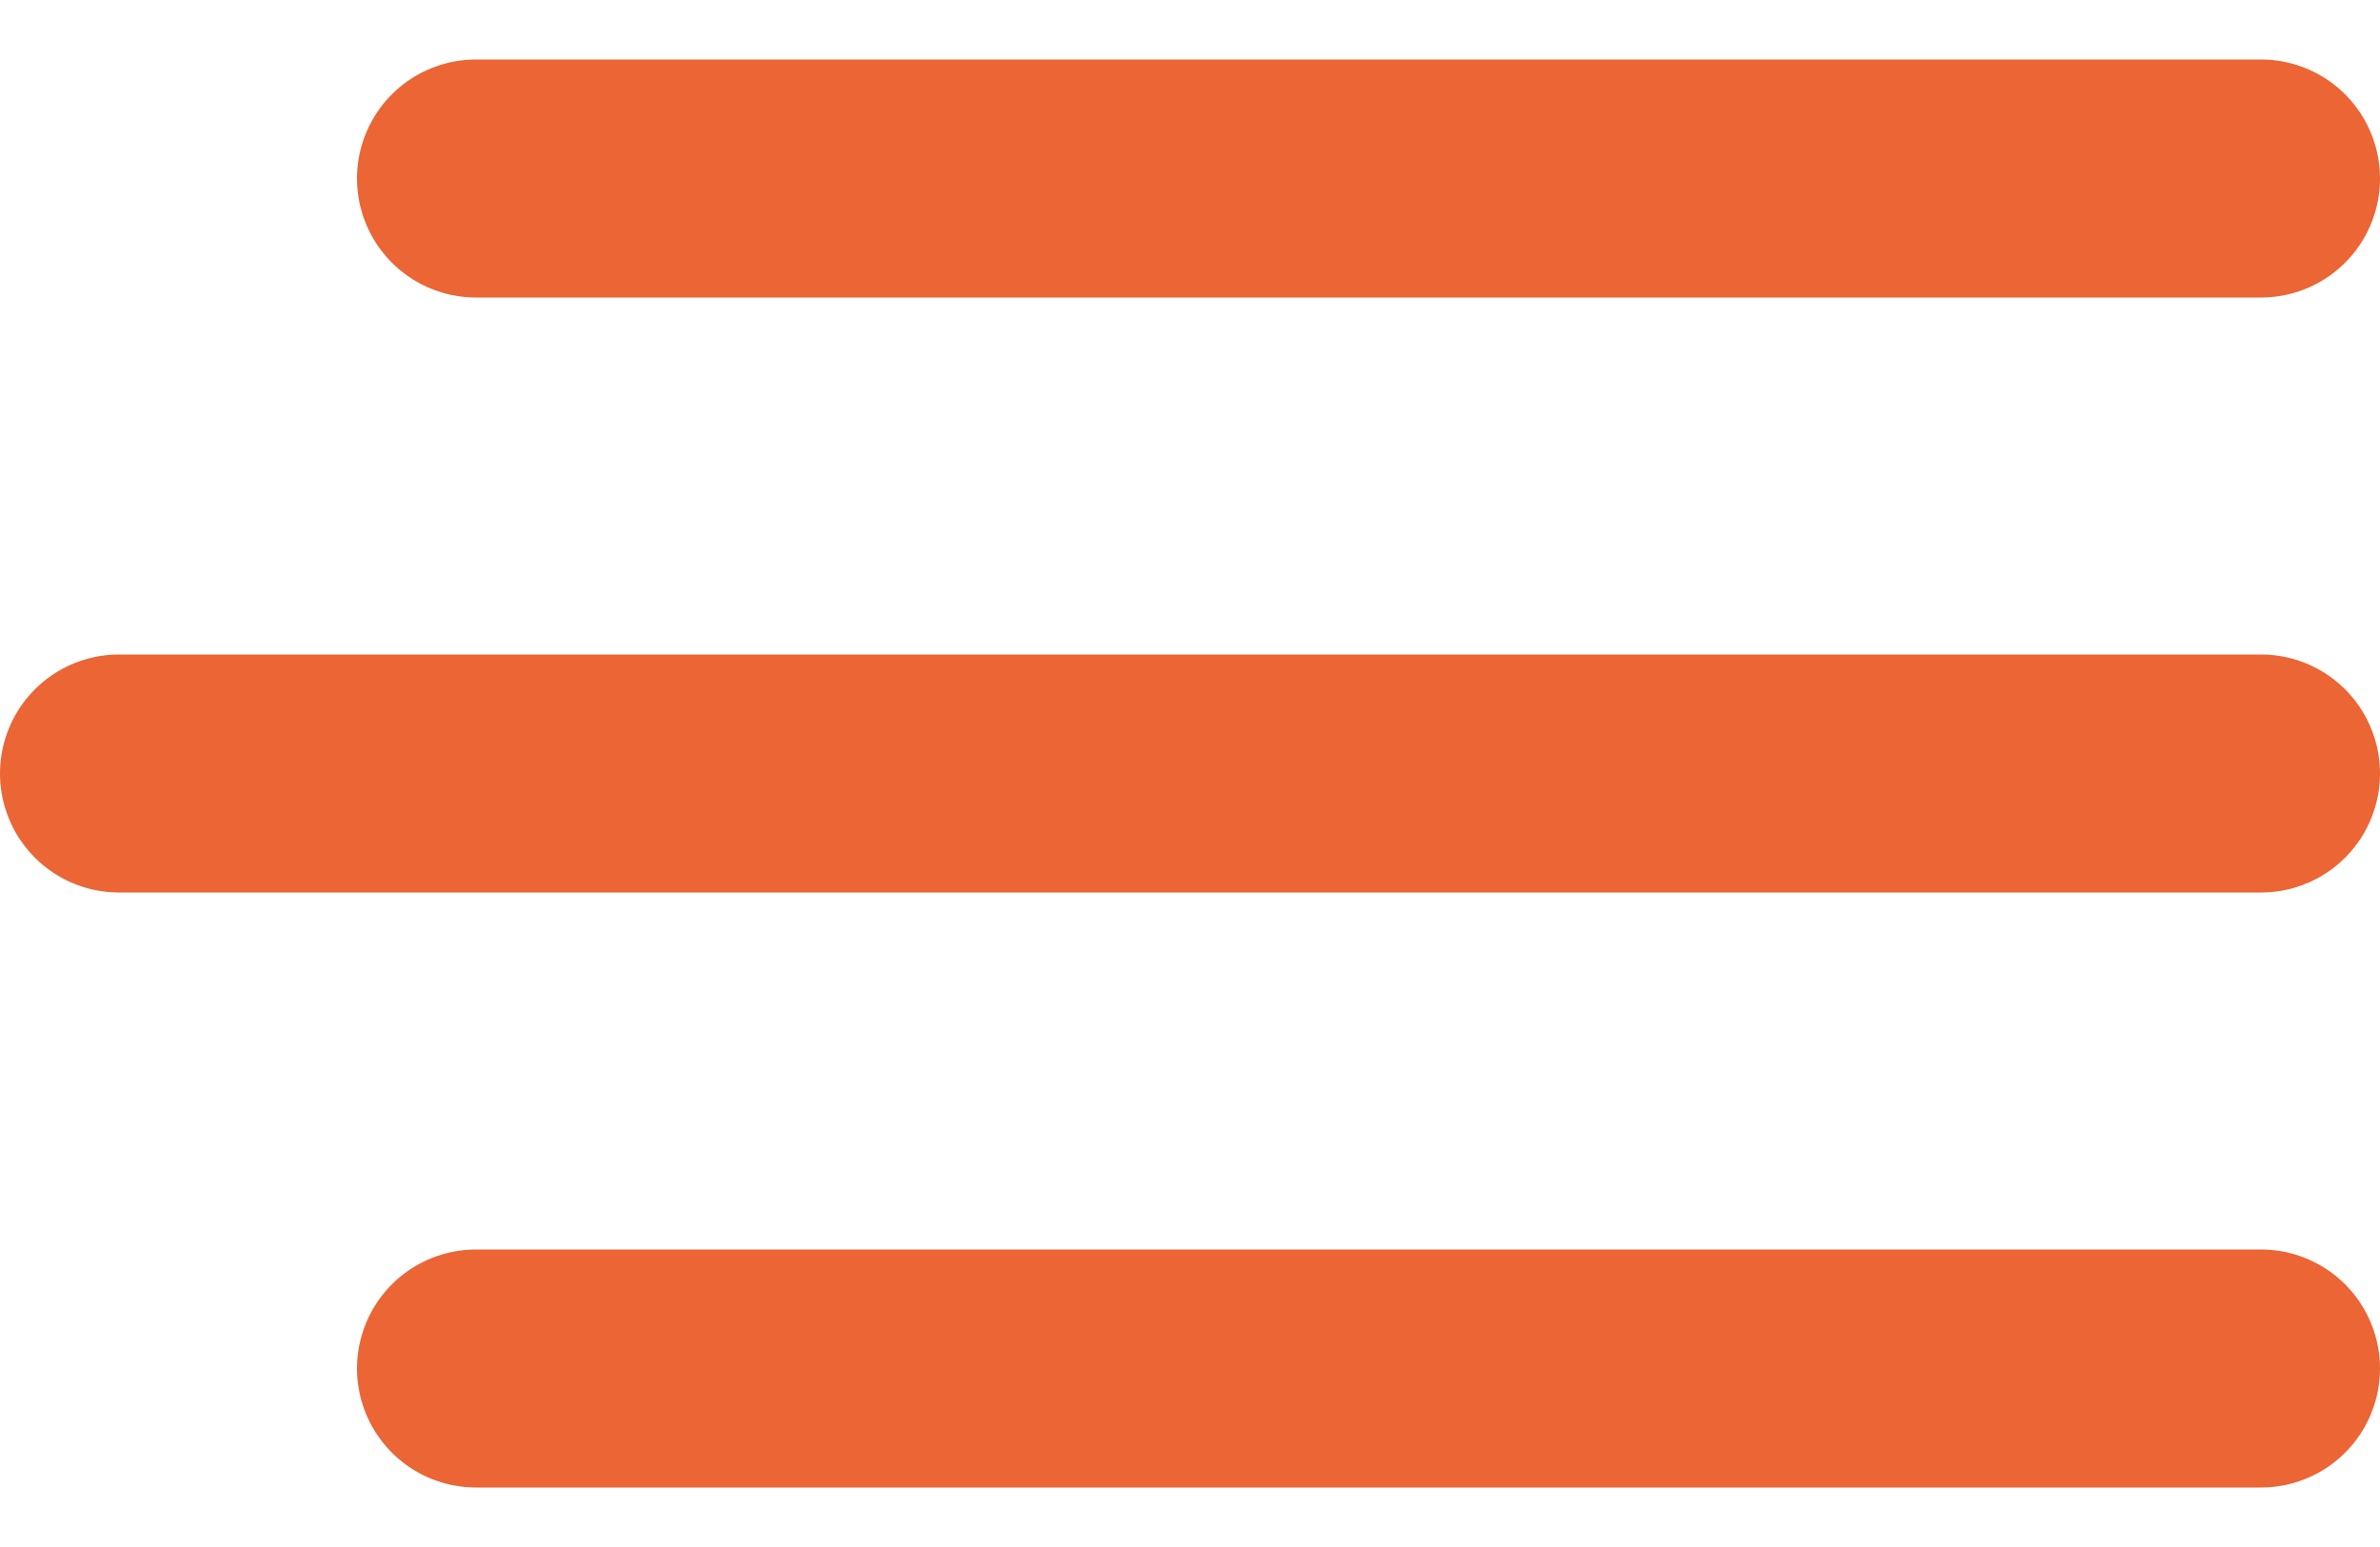
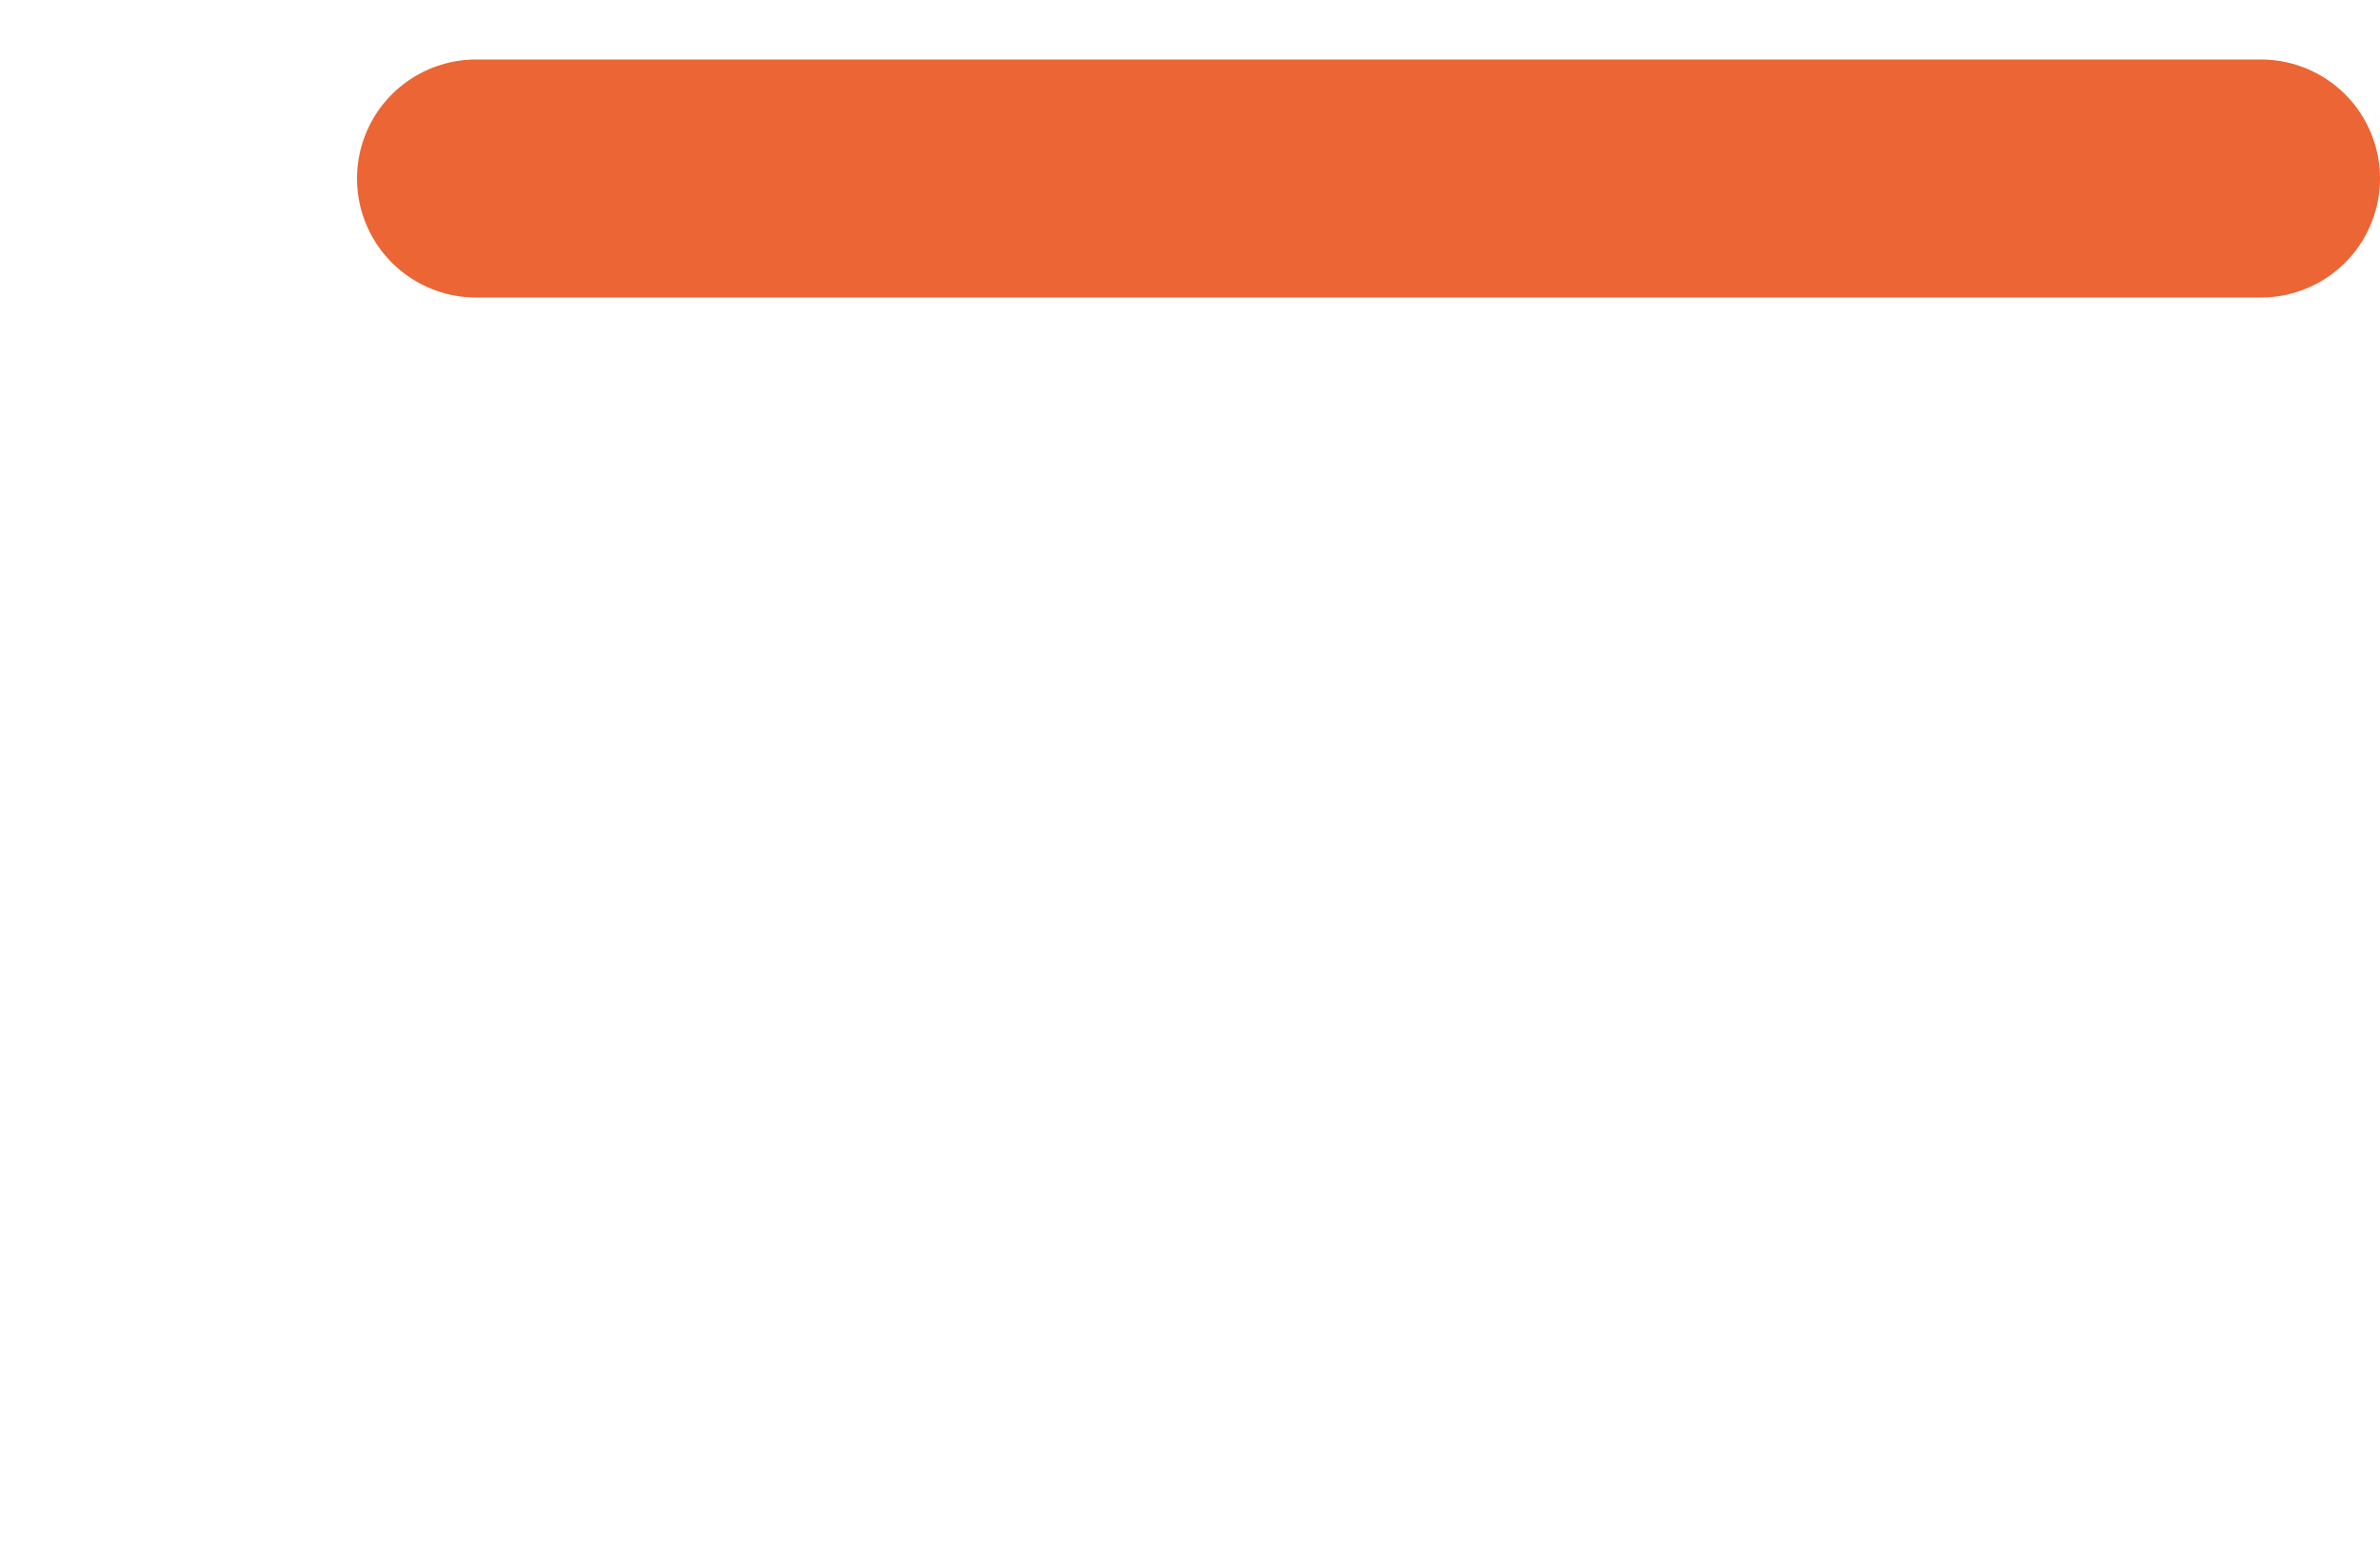
<svg xmlns="http://www.w3.org/2000/svg" width="20" height="13" viewBox="0 0 20 13" fill="none">
  <path d="M4 1.5H19" stroke="#EC6535" stroke-width="2" stroke-linecap="round" />
-   <path d="M1 6.5H19" stroke="#EC6535" stroke-width="2" stroke-linecap="round" />
-   <path d="M4 11.5H19" stroke="#EC6535" stroke-width="2" stroke-linecap="round" />
</svg>